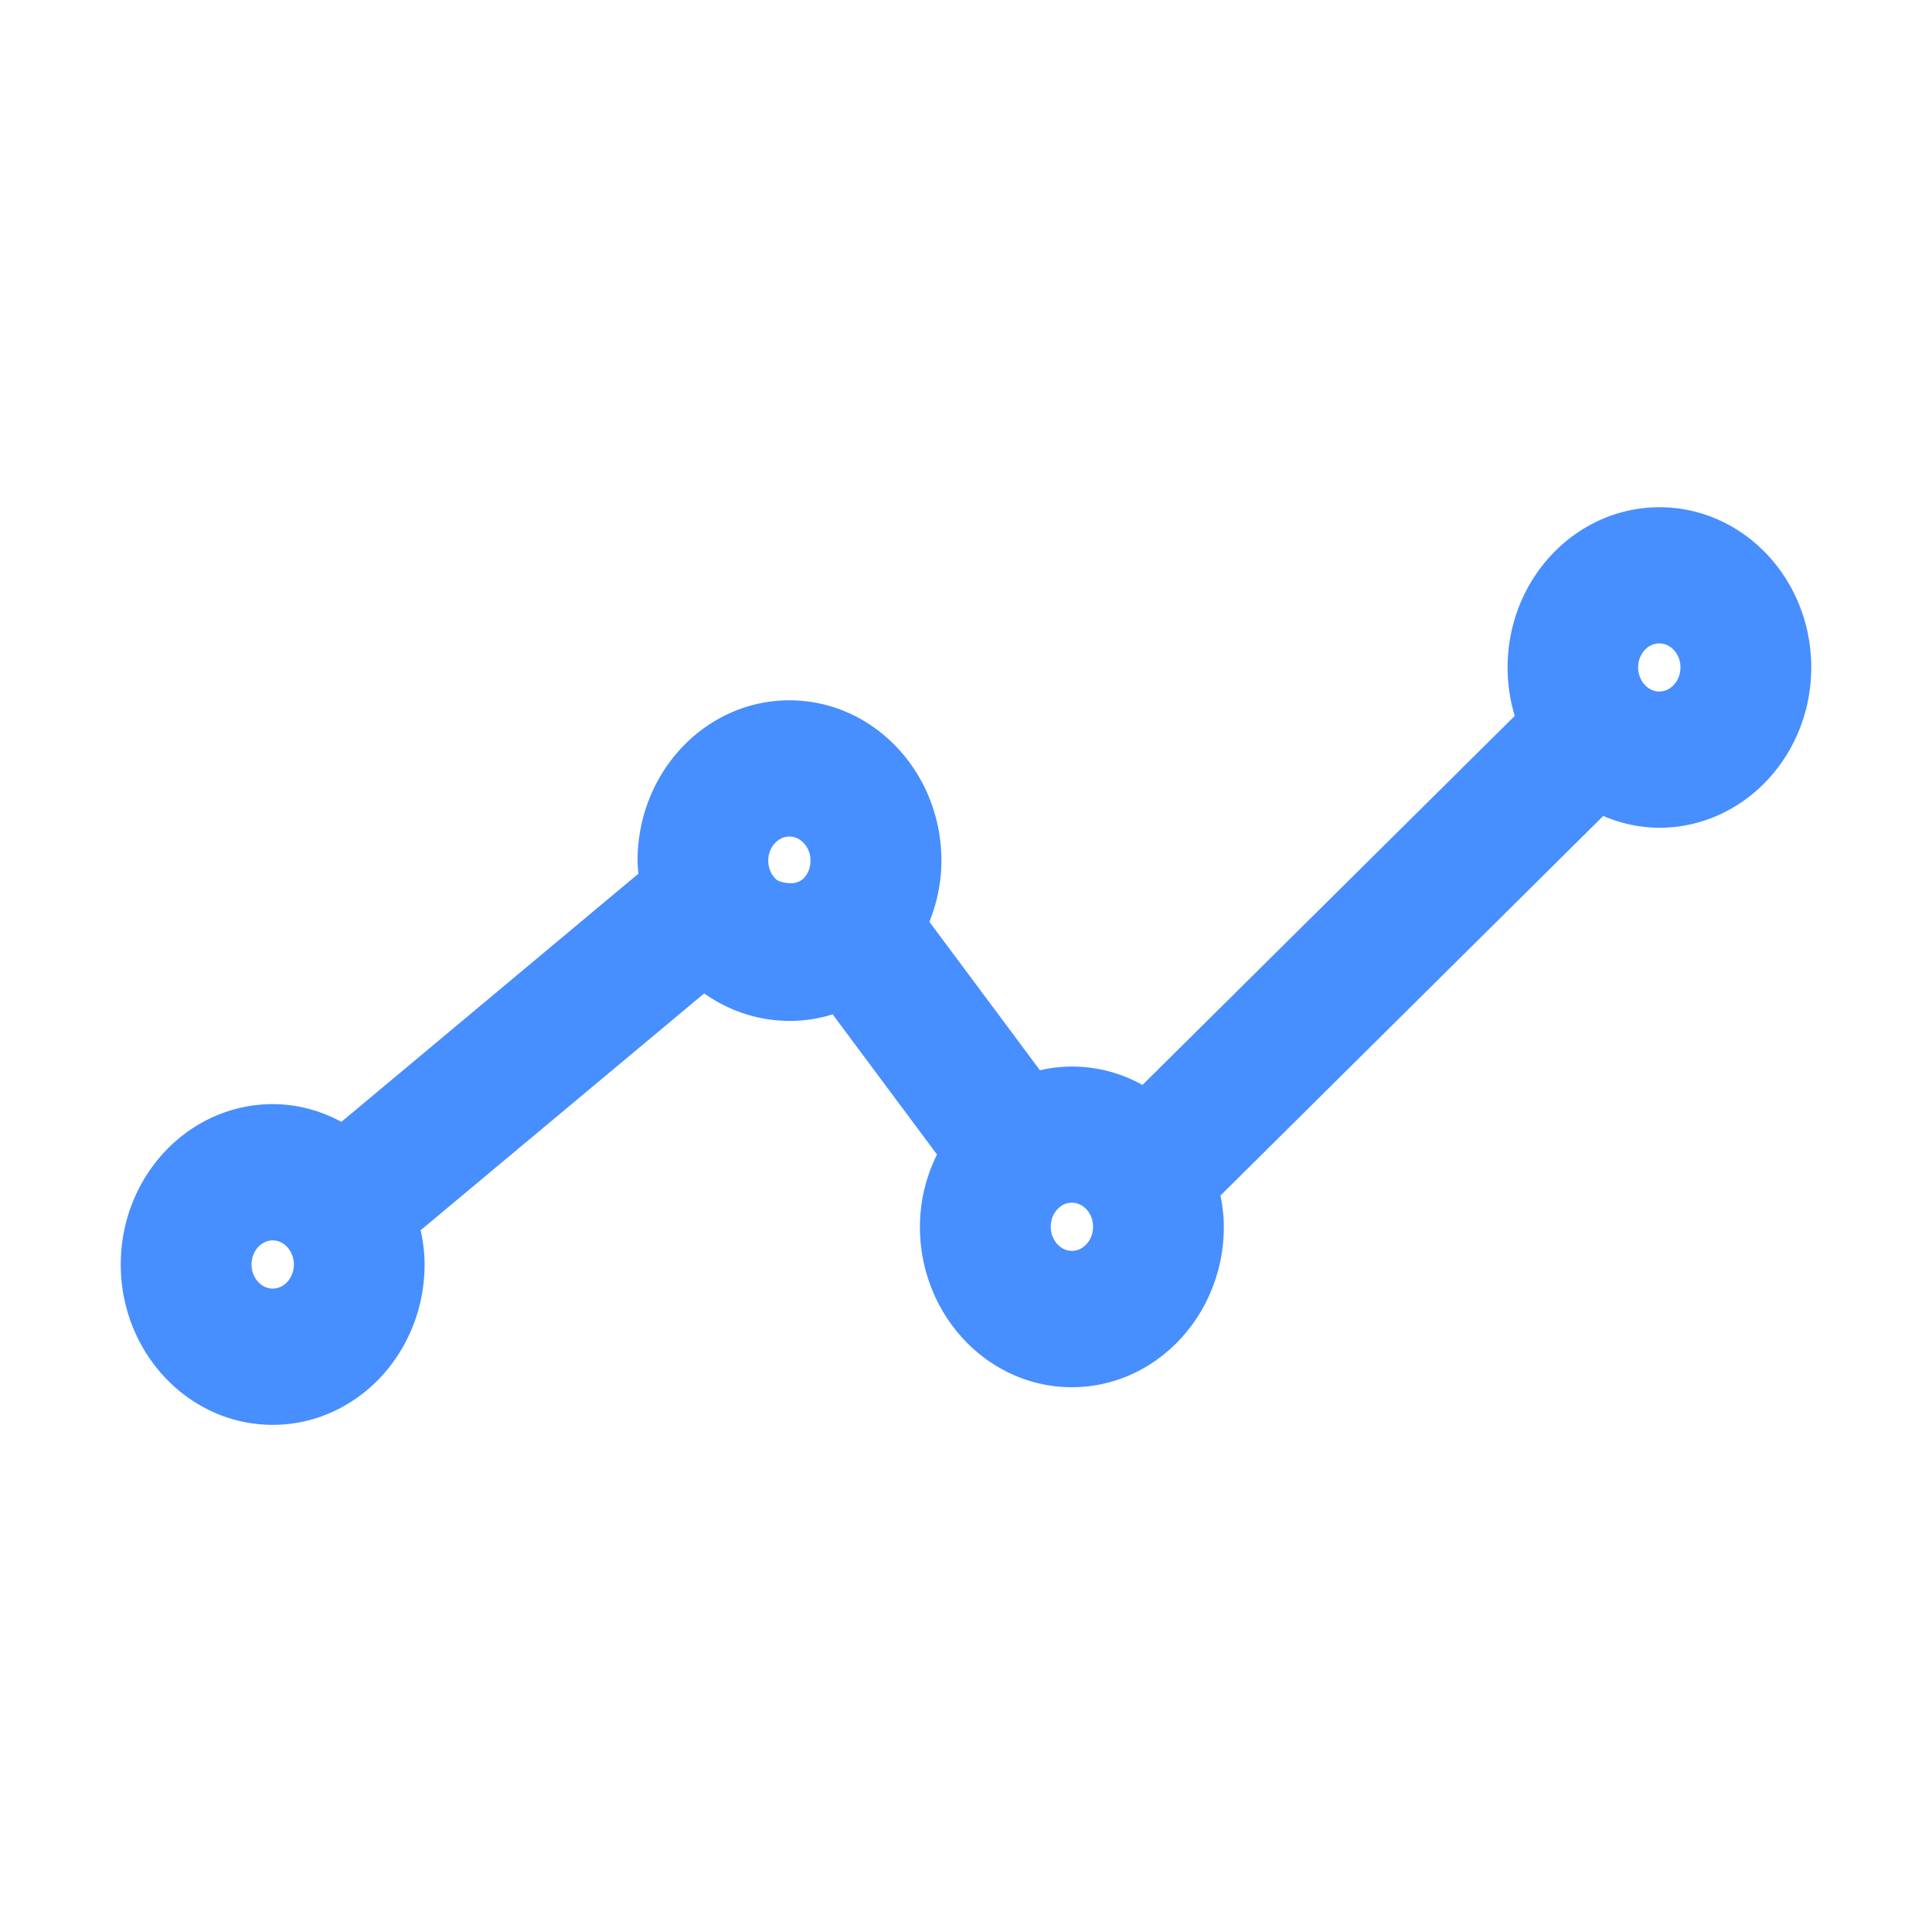
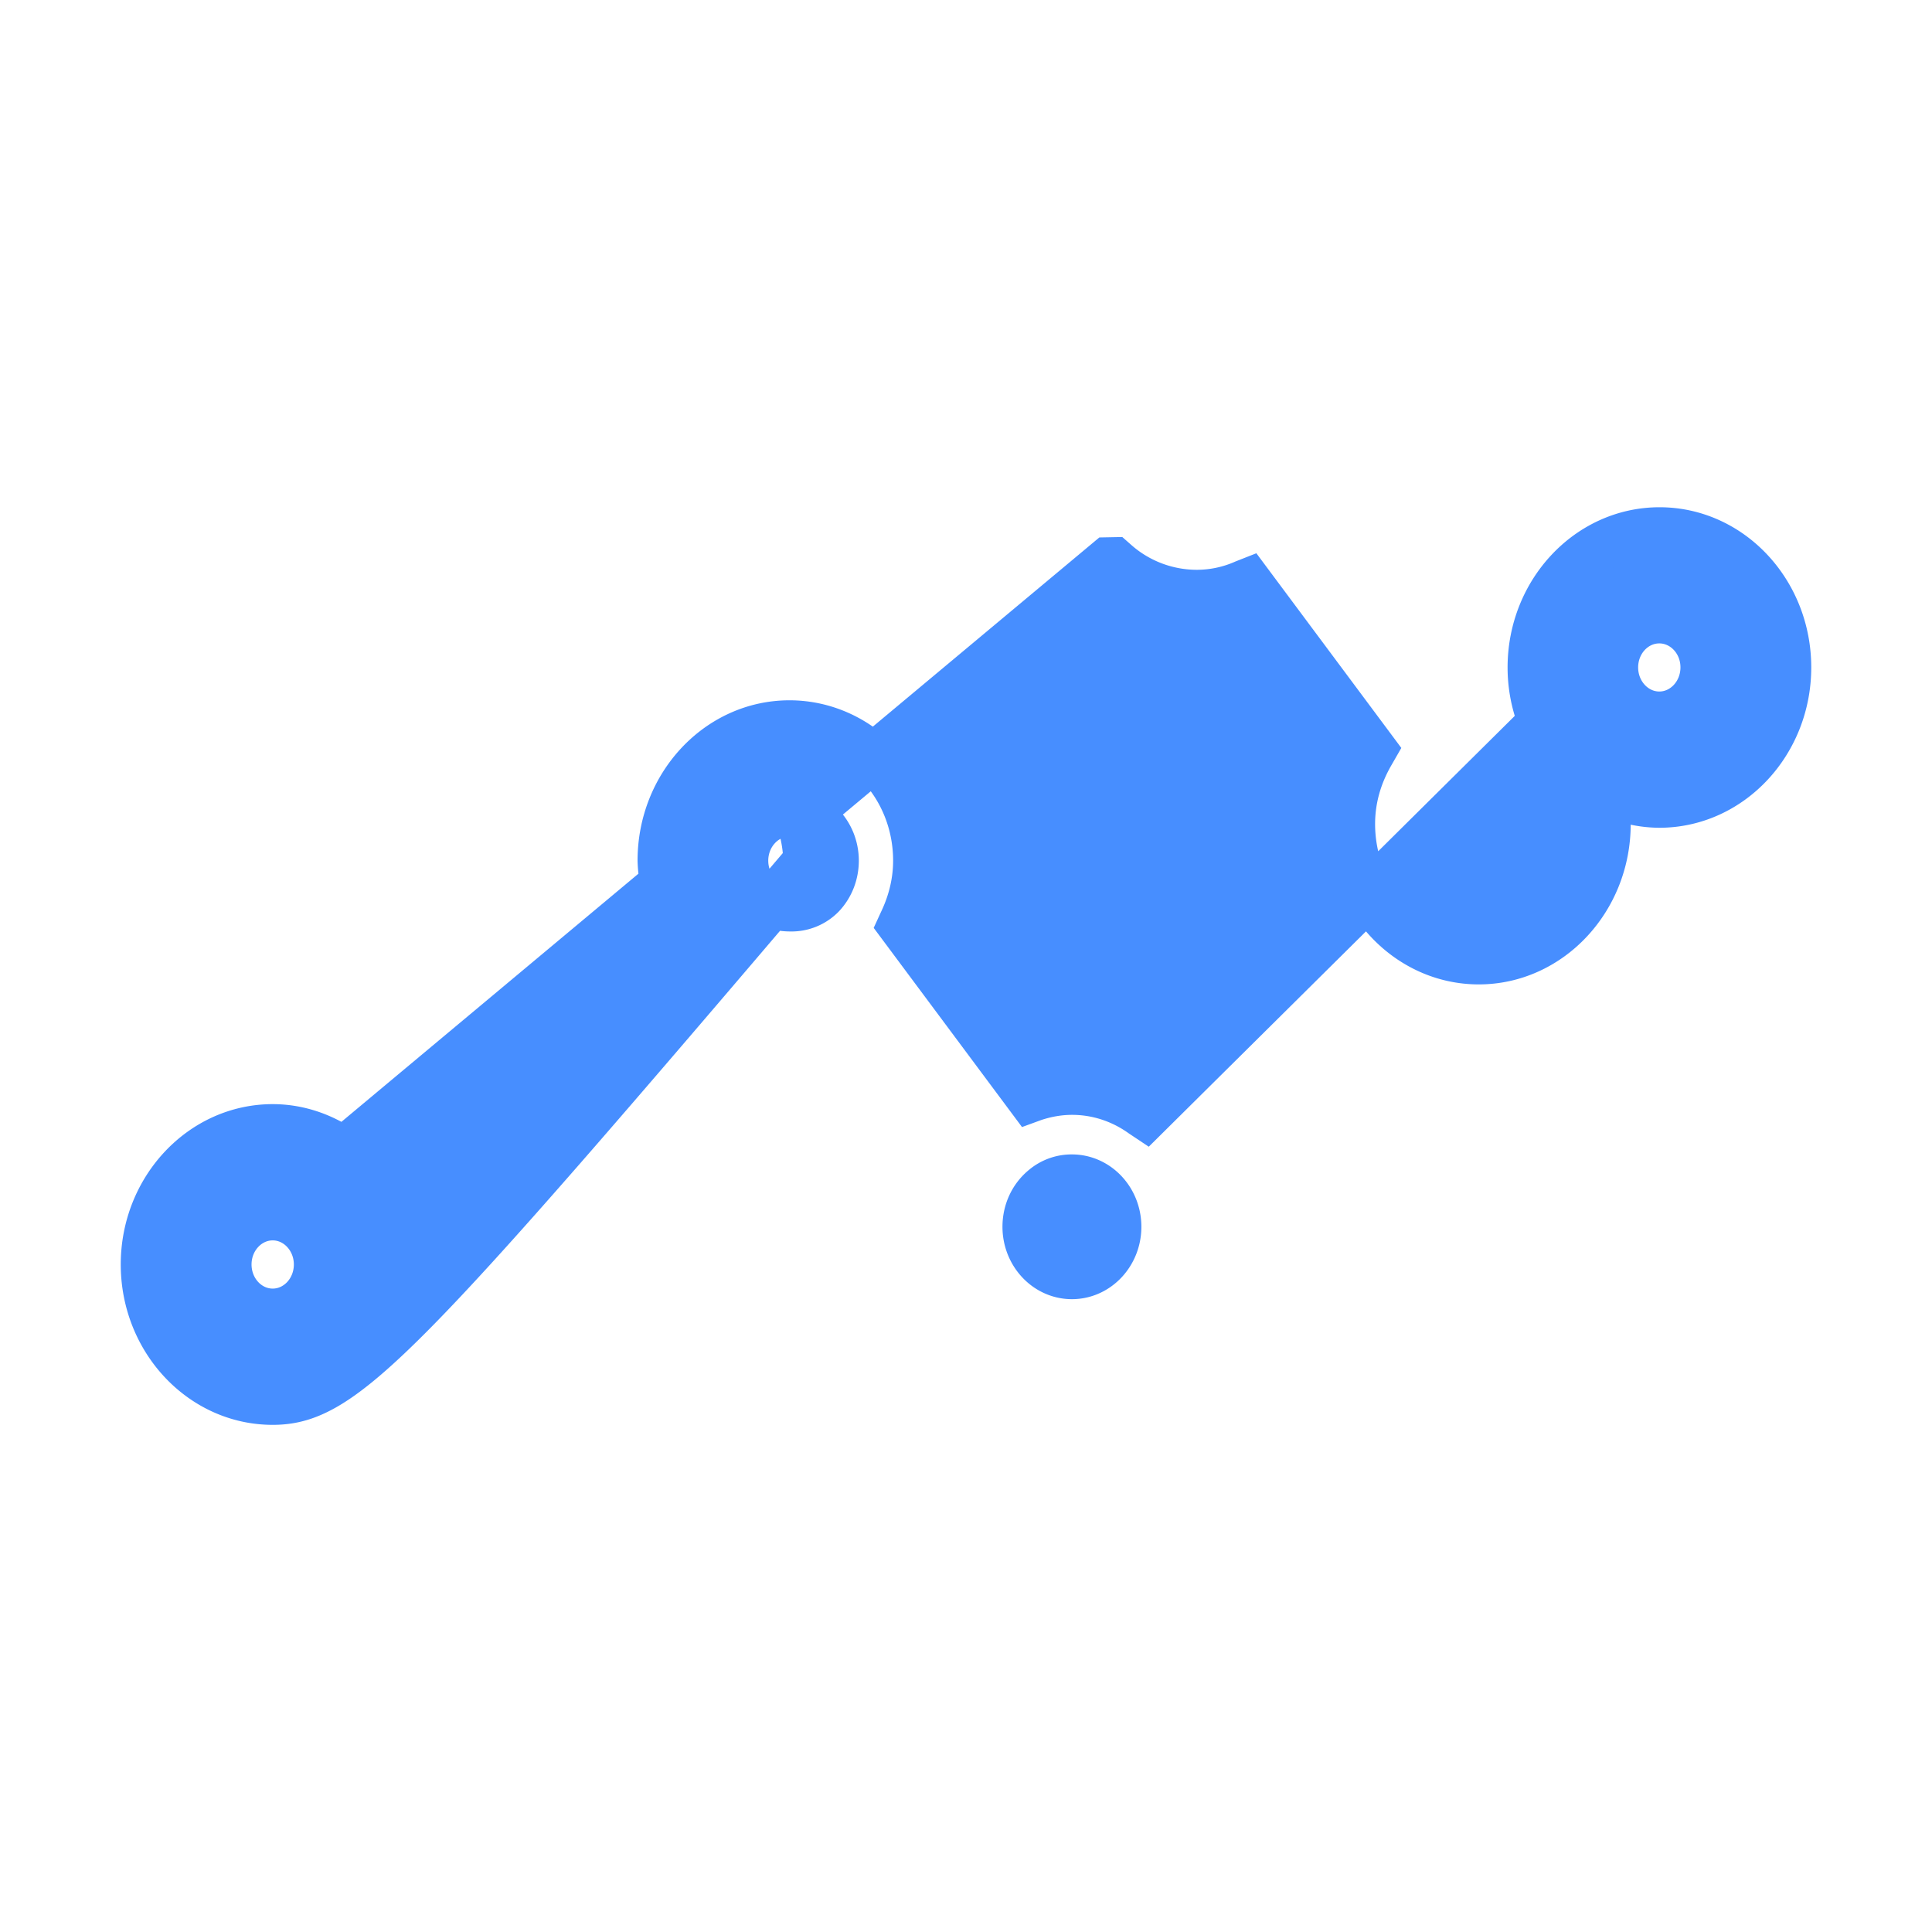
<svg xmlns="http://www.w3.org/2000/svg" xml:space="preserve" width="800" height="800" fill="#478EFF" stroke="#478EFF" viewBox="0 0 40 40">
-   <path d="M5.646 29C4.187 29 3 27.733 3 26.179c0-1.554 1.187-2.819 2.646-2.819.494 0 .981.154 1.41.443l.057.038 6.638-5.546-.007-.059a2.881 2.881 0 0 1-.044-.417c0-1.556 1.186-2.82 2.645-2.82 1.458 0 2.646 1.265 2.646 2.82 0 .43-.1.859-.296 1.27l-.028.061 2.671 3.587.063-.023c.264-.087.53-.132.795-.132.521 0 1.027.163 1.463.475l.063.042 8.216-8.145-.025-.066a2.953 2.953 0 0 1-.2-1.068c0-1.554 1.187-2.818 2.646-2.818S37 12.265 37 13.818c0 1.555-1.187 2.82-2.646 2.82a2.46 2.46 0 0 1-1.198-.322l-.059-.031-8.381 8.311.016.06c.072.279.106.515.106.744 0 1.553-1.187 2.821-2.646 2.821s-2.646-1.269-2.646-2.821c0-.514.138-1.011.411-1.478l.035-.061-2.577-3.461-.066.026a2.46 2.46 0 0 1-1.004.211 2.55 2.55 0 0 1-1.659-.623l-.059-.052-.105.002-6.378 5.327.019.068c.087.302.128.563.128.818C8.291 27.733 7.104 29 5.646 29zm0-3.819c-.517 0-.938.448-.938.998 0 .553.421 1 .938 1s.938-.447.938-1c-.001-.55-.421-.998-.938-.998zm16.547-.78a.877.877 0 0 0-.57.205c-.234.19-.368.479-.368.793 0 .551.421.999.938.999.517 0 .938-.448.938-.999s-.421-.998-.938-.998zm-5.849-7.581c-.517 0-.938.448-.938.999 0 .302.128.586.351.778.134.114.37.188.603.188a.865.865 0 0 0 .646-.26c.177-.188.275-.439.275-.706 0-.55-.421-.999-.937-.999zm18.01-3.999c-.517 0-.938.445-.938.997 0 .551.421.999.938.999s.938-.448.938-.999c.001-.551-.421-.997-.938-.997z" />
+   <path d="M5.646 29C4.187 29 3 27.733 3 26.179c0-1.554 1.187-2.819 2.646-2.819.494 0 .981.154 1.41.443l.057.038 6.638-5.546-.007-.059a2.881 2.881 0 0 1-.044-.417c0-1.556 1.186-2.82 2.645-2.82 1.458 0 2.646 1.265 2.646 2.82 0 .43-.1.859-.296 1.27l-.028.061 2.671 3.587.063-.023c.264-.087.53-.132.795-.132.521 0 1.027.163 1.463.475l.063.042 8.216-8.145-.025-.066a2.953 2.953 0 0 1-.2-1.068c0-1.554 1.187-2.818 2.646-2.818S37 12.265 37 13.818c0 1.555-1.187 2.82-2.646 2.82a2.46 2.46 0 0 1-1.198-.322c.072.279.106.515.106.744 0 1.553-1.187 2.821-2.646 2.821s-2.646-1.269-2.646-2.821c0-.514.138-1.011.411-1.478l.035-.061-2.577-3.461-.066.026a2.46 2.46 0 0 1-1.004.211 2.55 2.55 0 0 1-1.659-.623l-.059-.052-.105.002-6.378 5.327.019.068c.087.302.128.563.128.818C8.291 27.733 7.104 29 5.646 29zm0-3.819c-.517 0-.938.448-.938.998 0 .553.421 1 .938 1s.938-.447.938-1c-.001-.55-.421-.998-.938-.998zm16.547-.78a.877.877 0 0 0-.57.205c-.234.19-.368.479-.368.793 0 .551.421.999.938.999.517 0 .938-.448.938-.999s-.421-.998-.938-.998zm-5.849-7.581c-.517 0-.938.448-.938.999 0 .302.128.586.351.778.134.114.37.188.603.188a.865.865 0 0 0 .646-.26c.177-.188.275-.439.275-.706 0-.55-.421-.999-.937-.999zm18.01-3.999c-.517 0-.938.445-.938.997 0 .551.421.999.938.999s.938-.448.938-.999c.001-.551-.421-.997-.938-.997z" />
</svg>